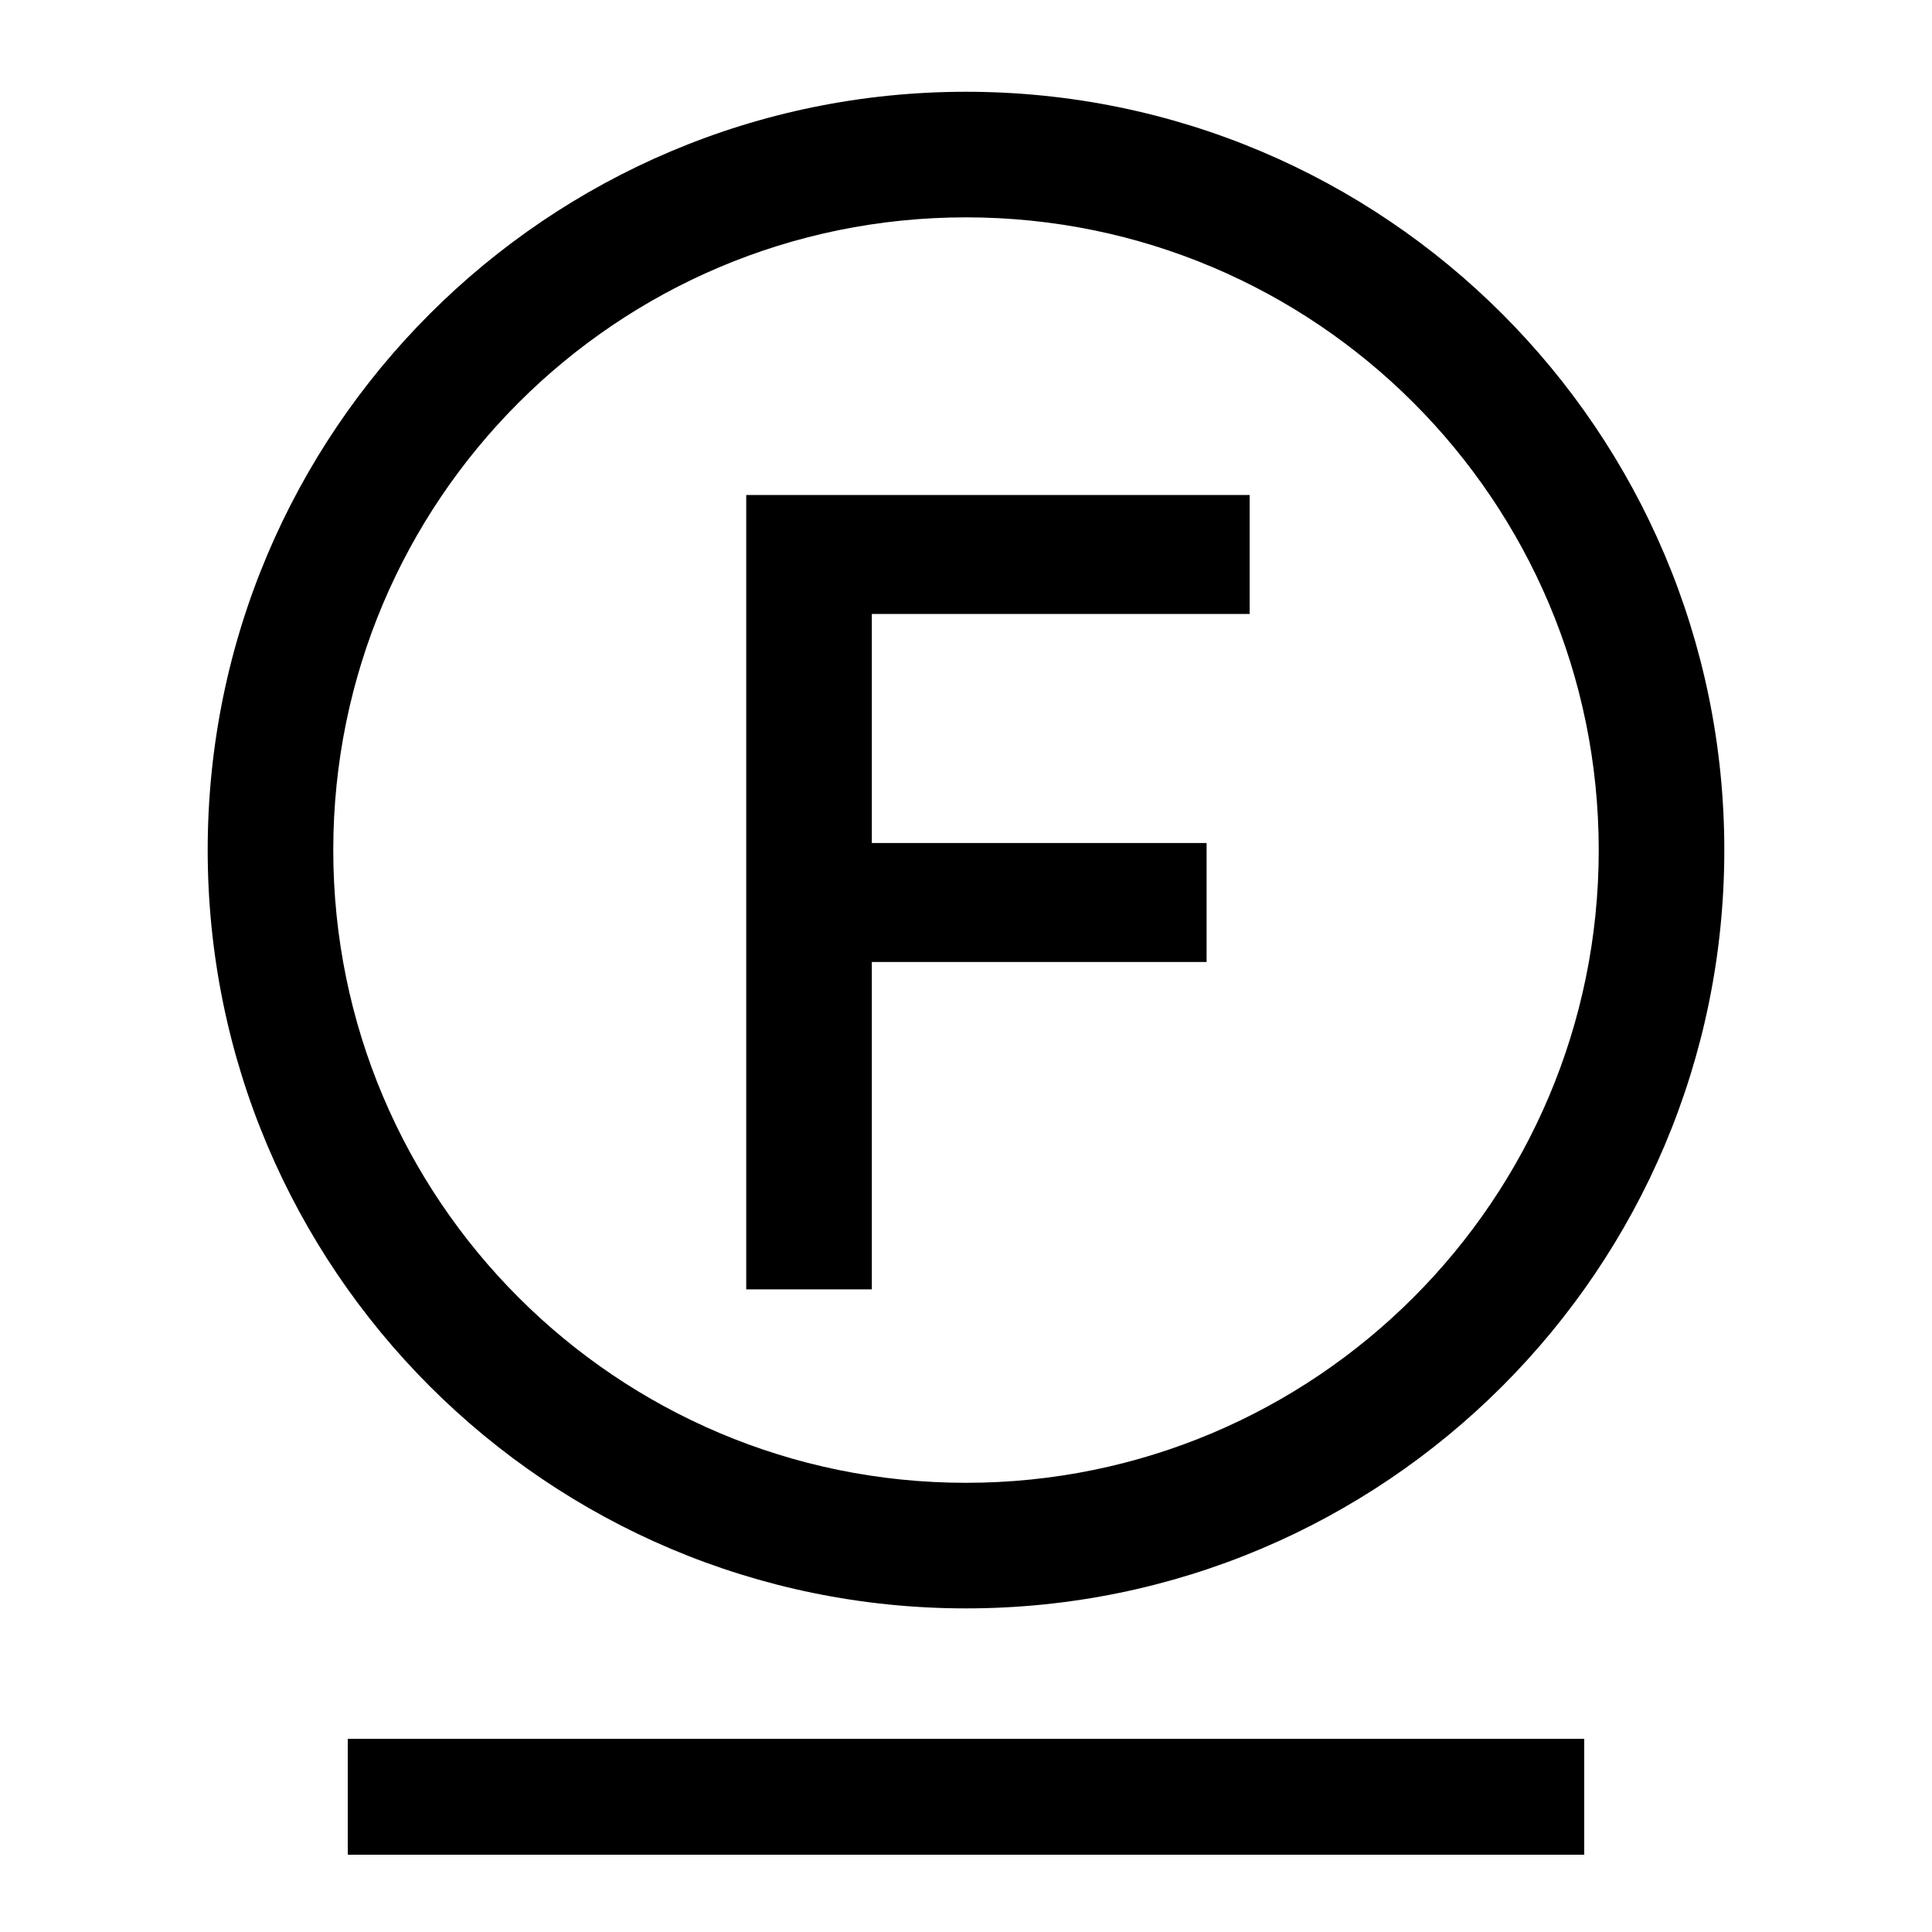
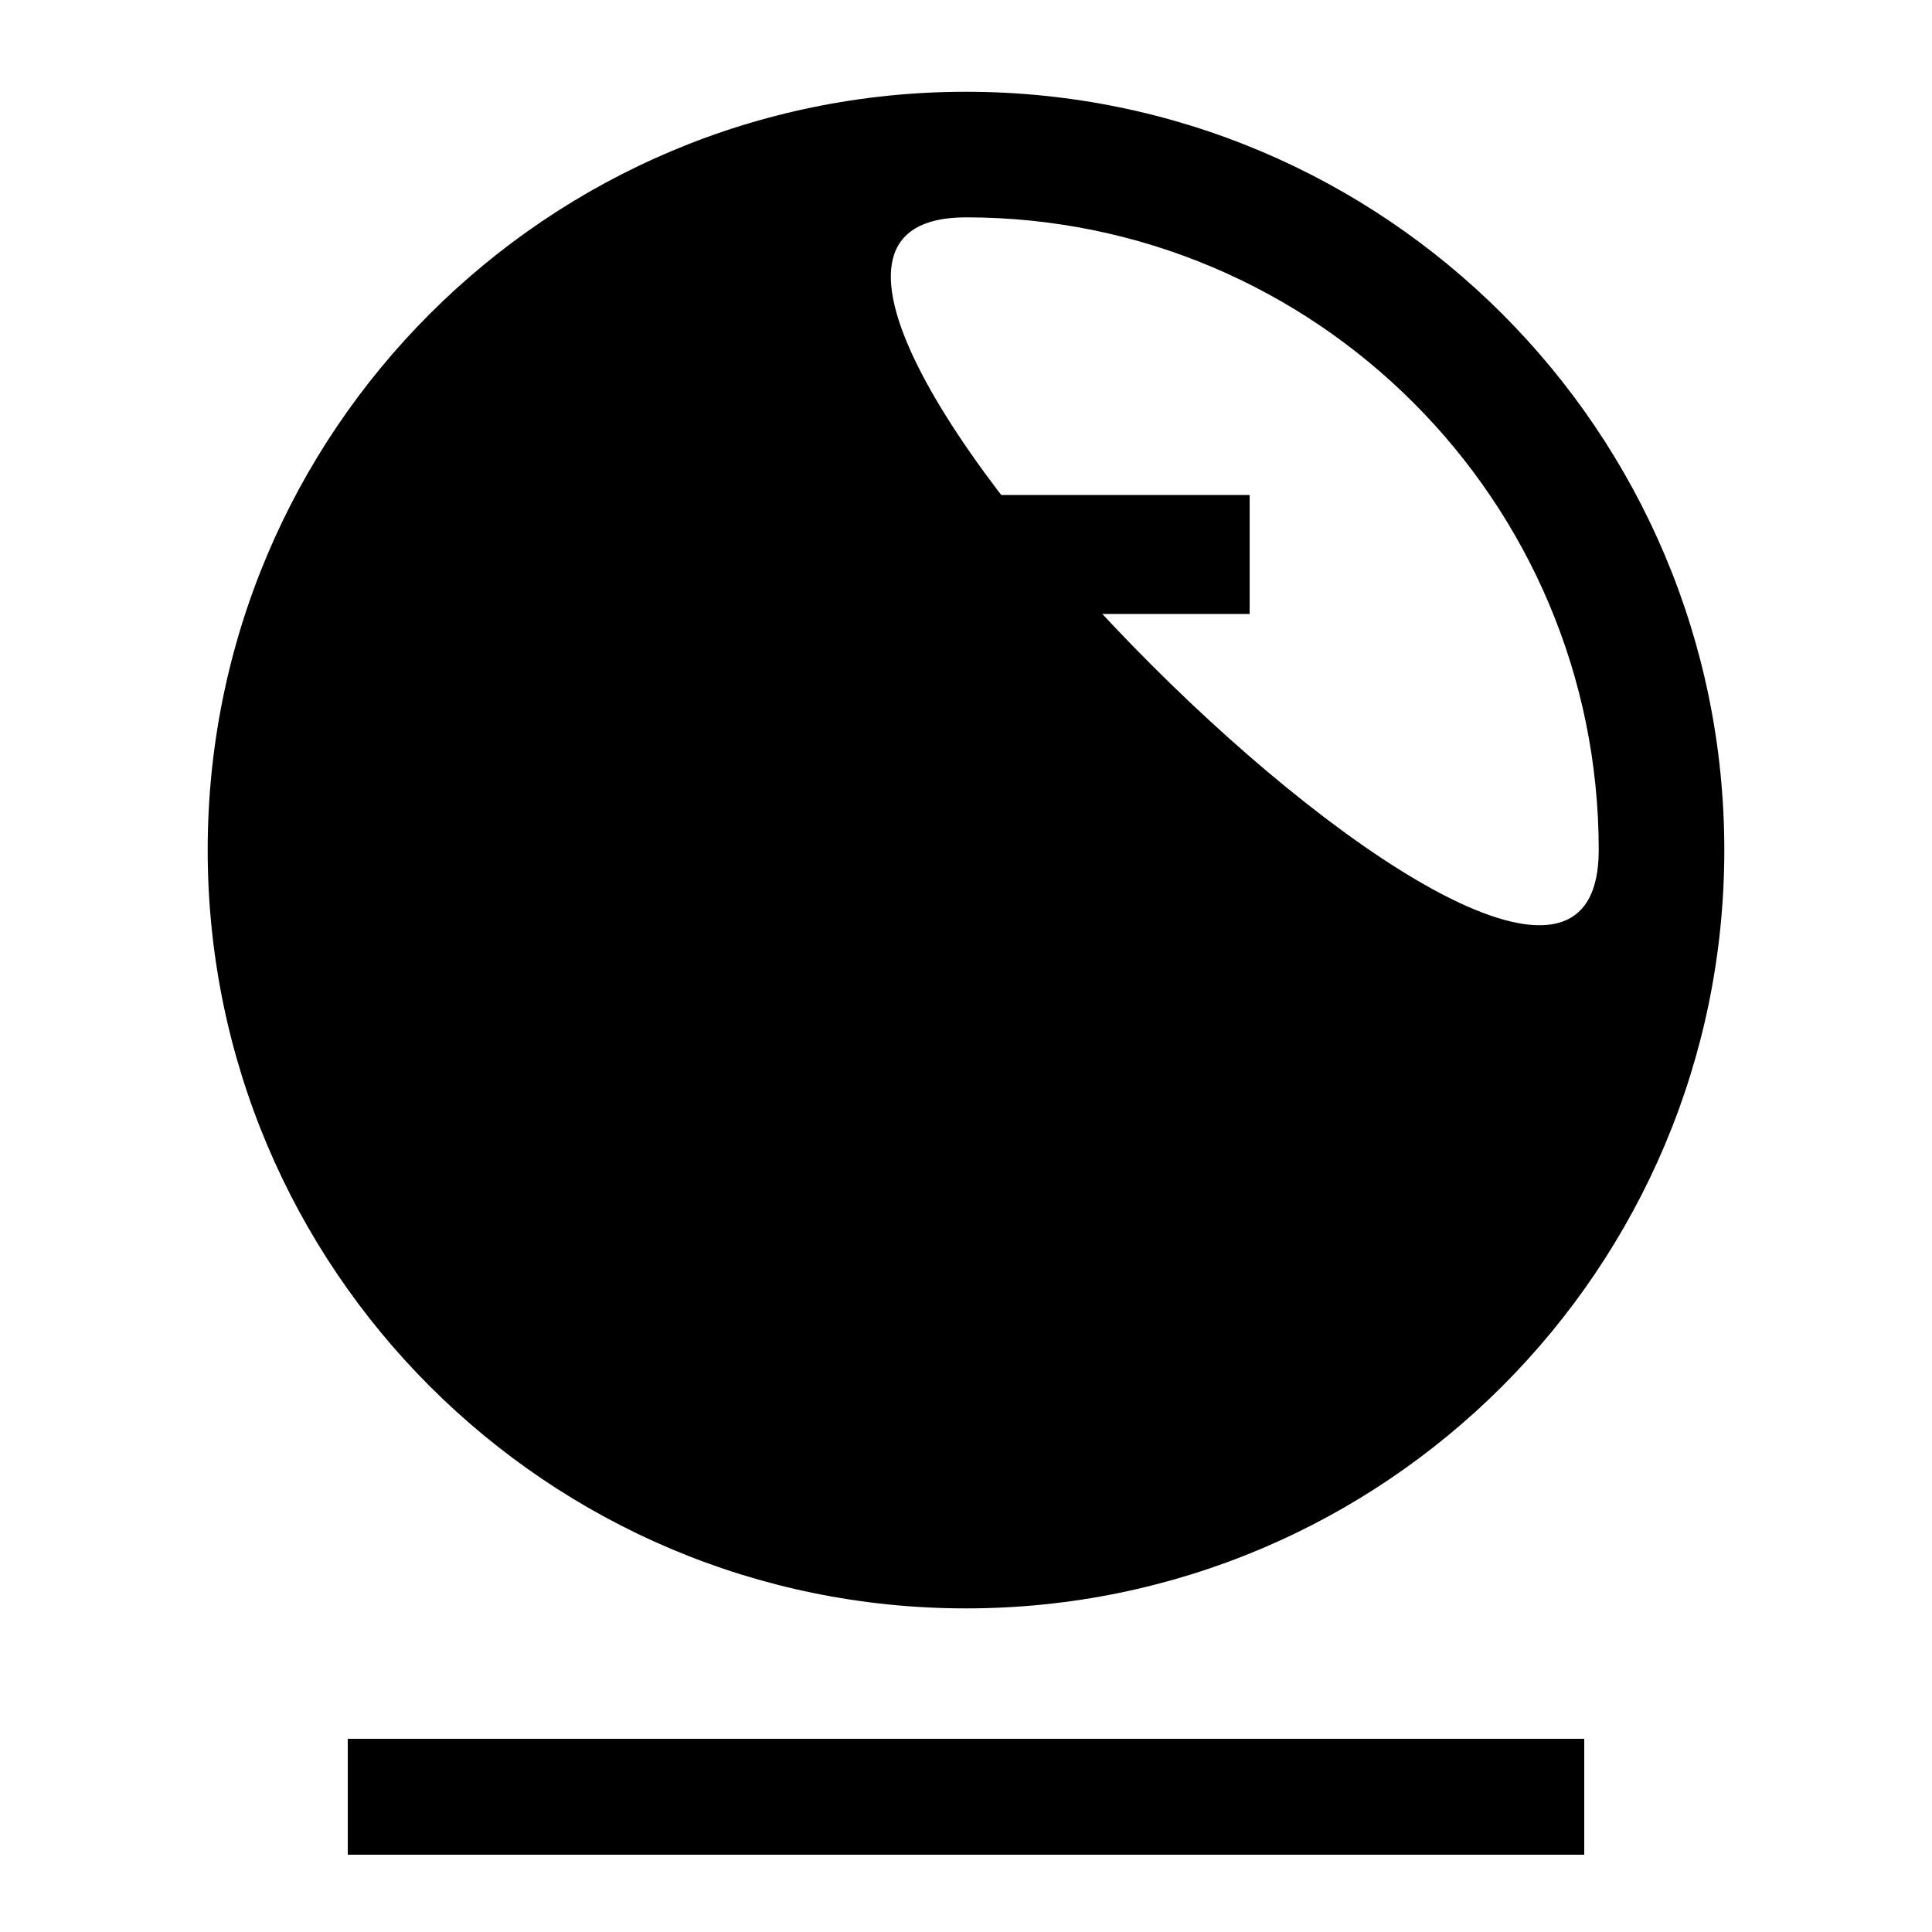
<svg xmlns="http://www.w3.org/2000/svg" id="icon" viewBox="0 0 1000 1000">
  <defs>
    <style>.cls-1{fill:none;}</style>
  </defs>
  <rect x="180" y="900" width="640" height="60" />
  <polygon points="451.25 497.92 624.53 497.92 624.53 436.34 451.25 436.34 451.25 317.79 646.82 317.79 646.82 256.21 386.25 256.21 386.25 667.37 451.25 667.37 451.25 497.92" />
-   <path d="M500,832.5c216.77,0,392.5-175.73,392.5-392.5S716.77,47.5,500,47.5,107.5,223.23,107.5,440s175.73,392.5,392.5,392.5ZM500,112.5c180.87,0,327.5,146.63,327.5,327.5s-146.63,327.5-327.5,327.5-327.5-146.63-327.5-327.5S319.13,112.5,500,112.5Z" />
-   <rect class="cls-1" width="1000" height="1000" />
+   <path d="M500,832.5c216.77,0,392.5-175.73,392.5-392.5S716.77,47.5,500,47.5,107.5,223.23,107.5,440s175.73,392.5,392.5,392.5ZM500,112.5c180.87,0,327.5,146.63,327.5,327.5S319.13,112.5,500,112.5Z" />
</svg>